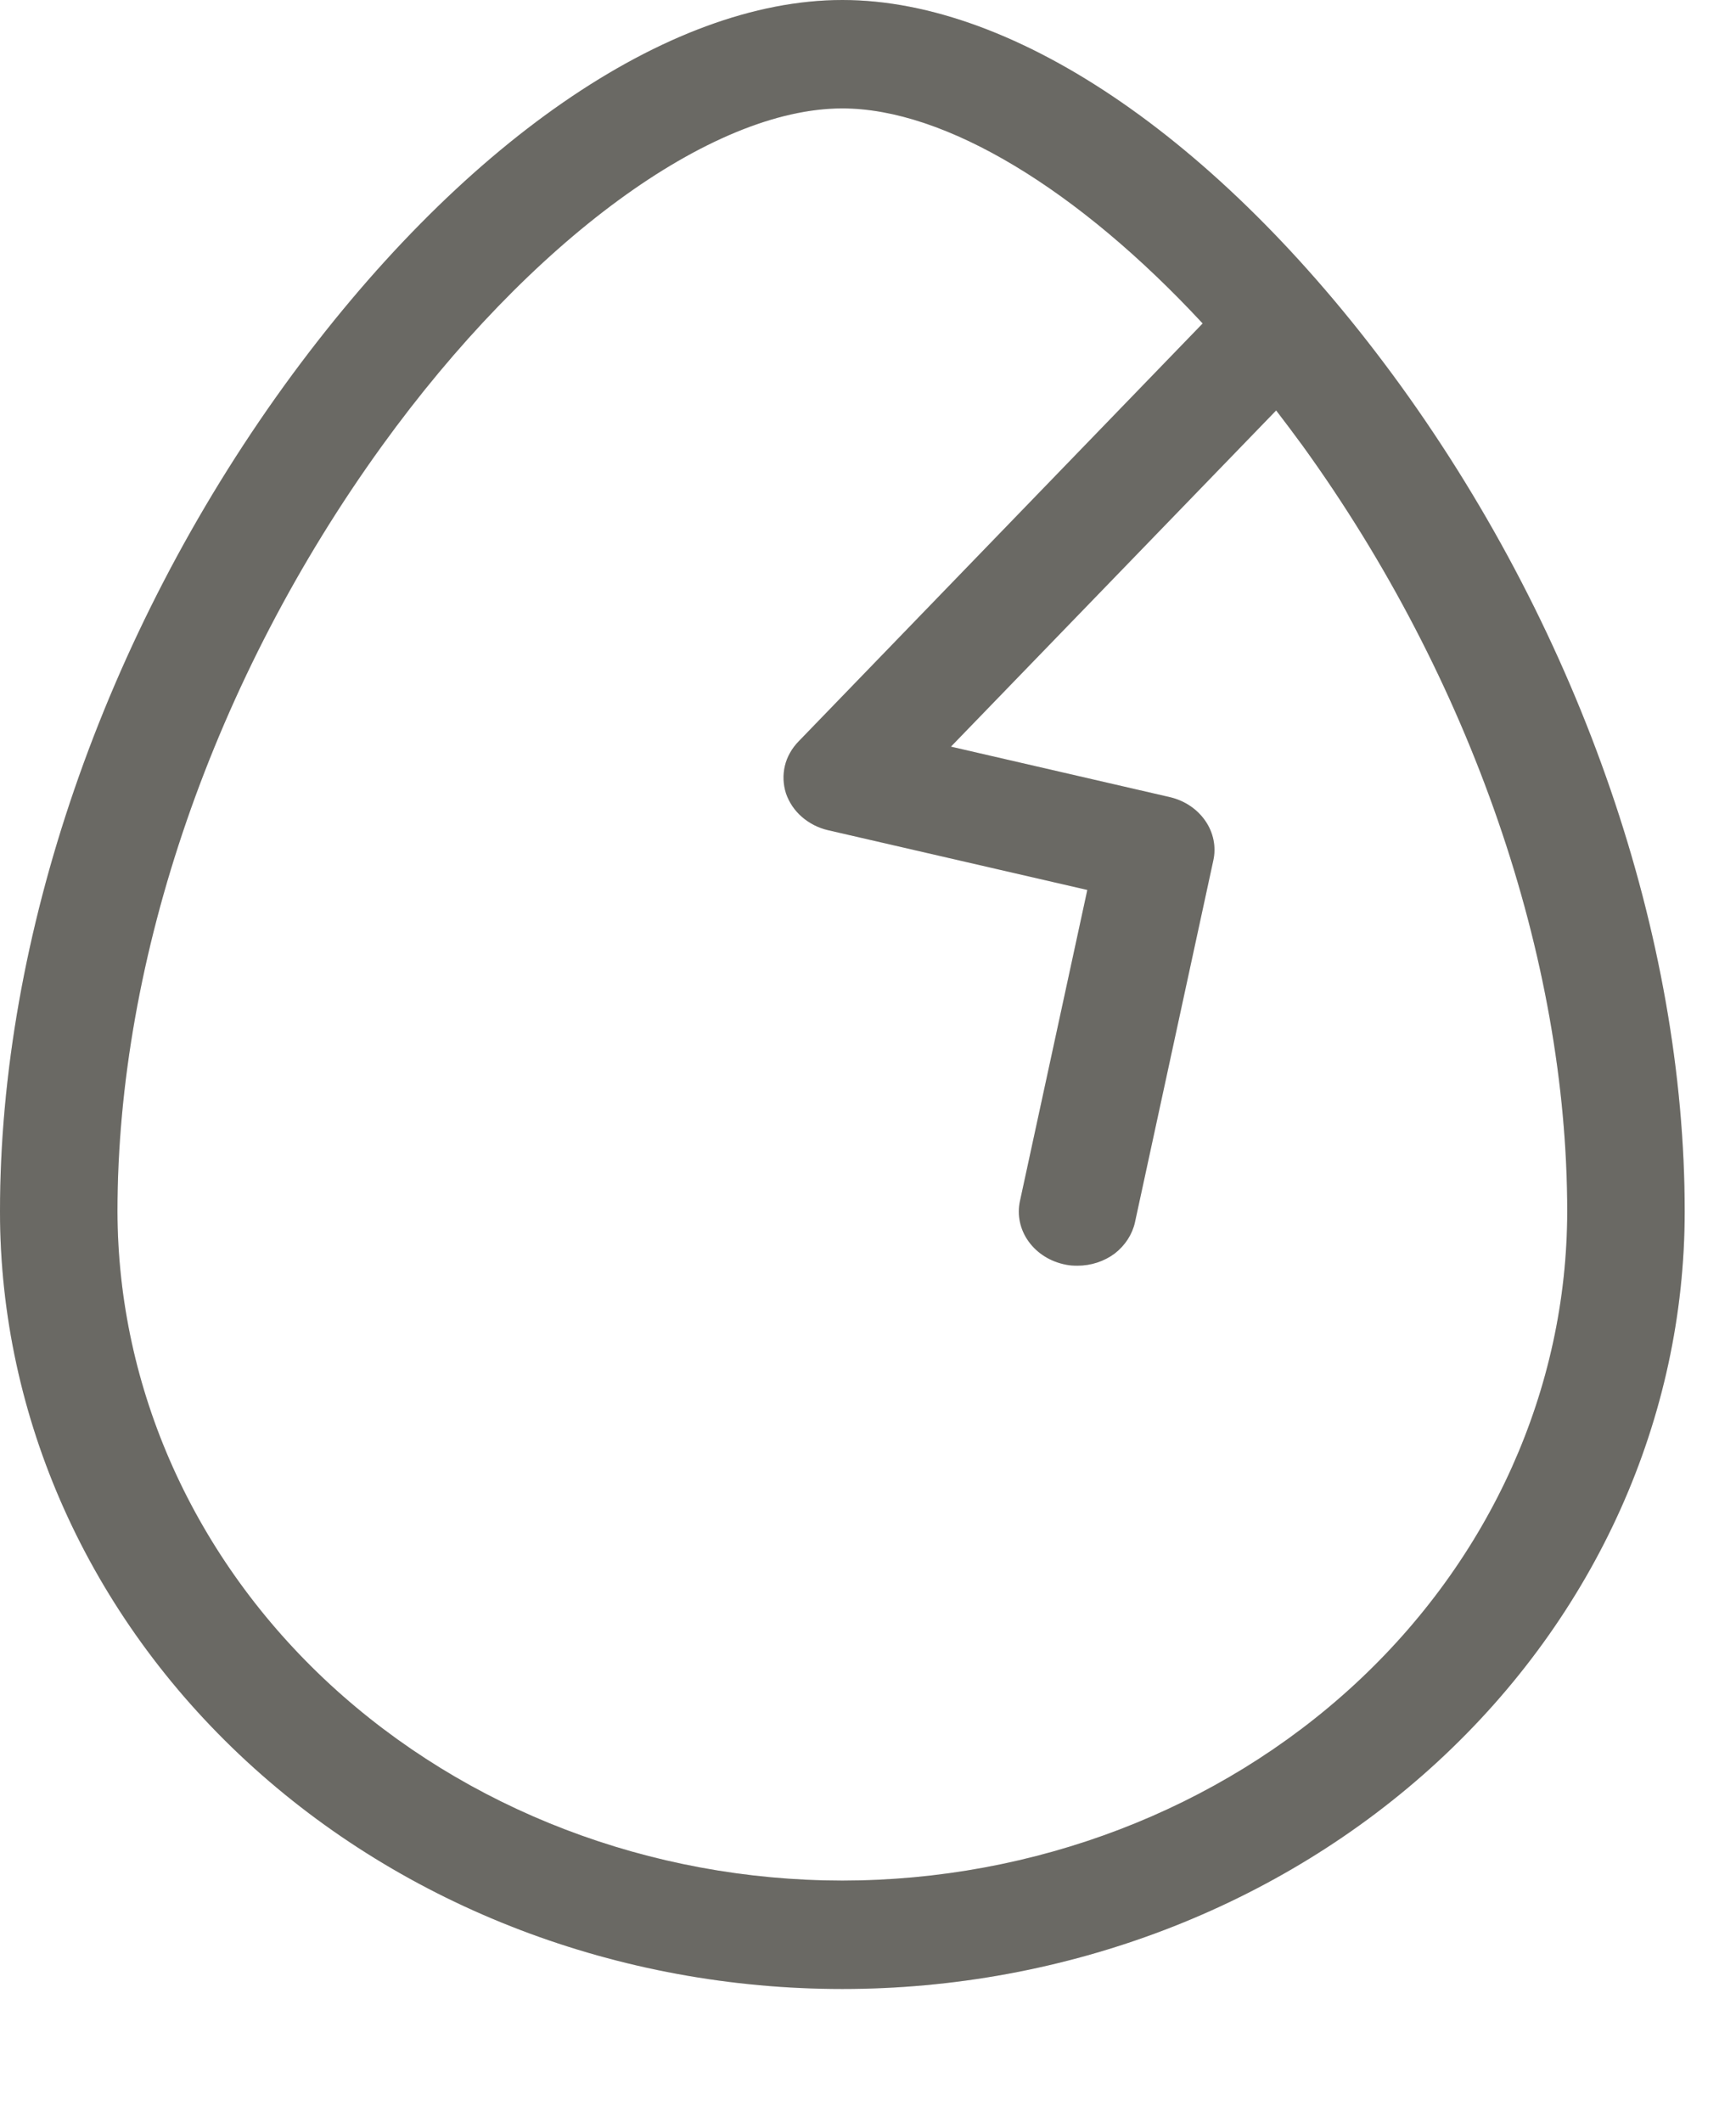
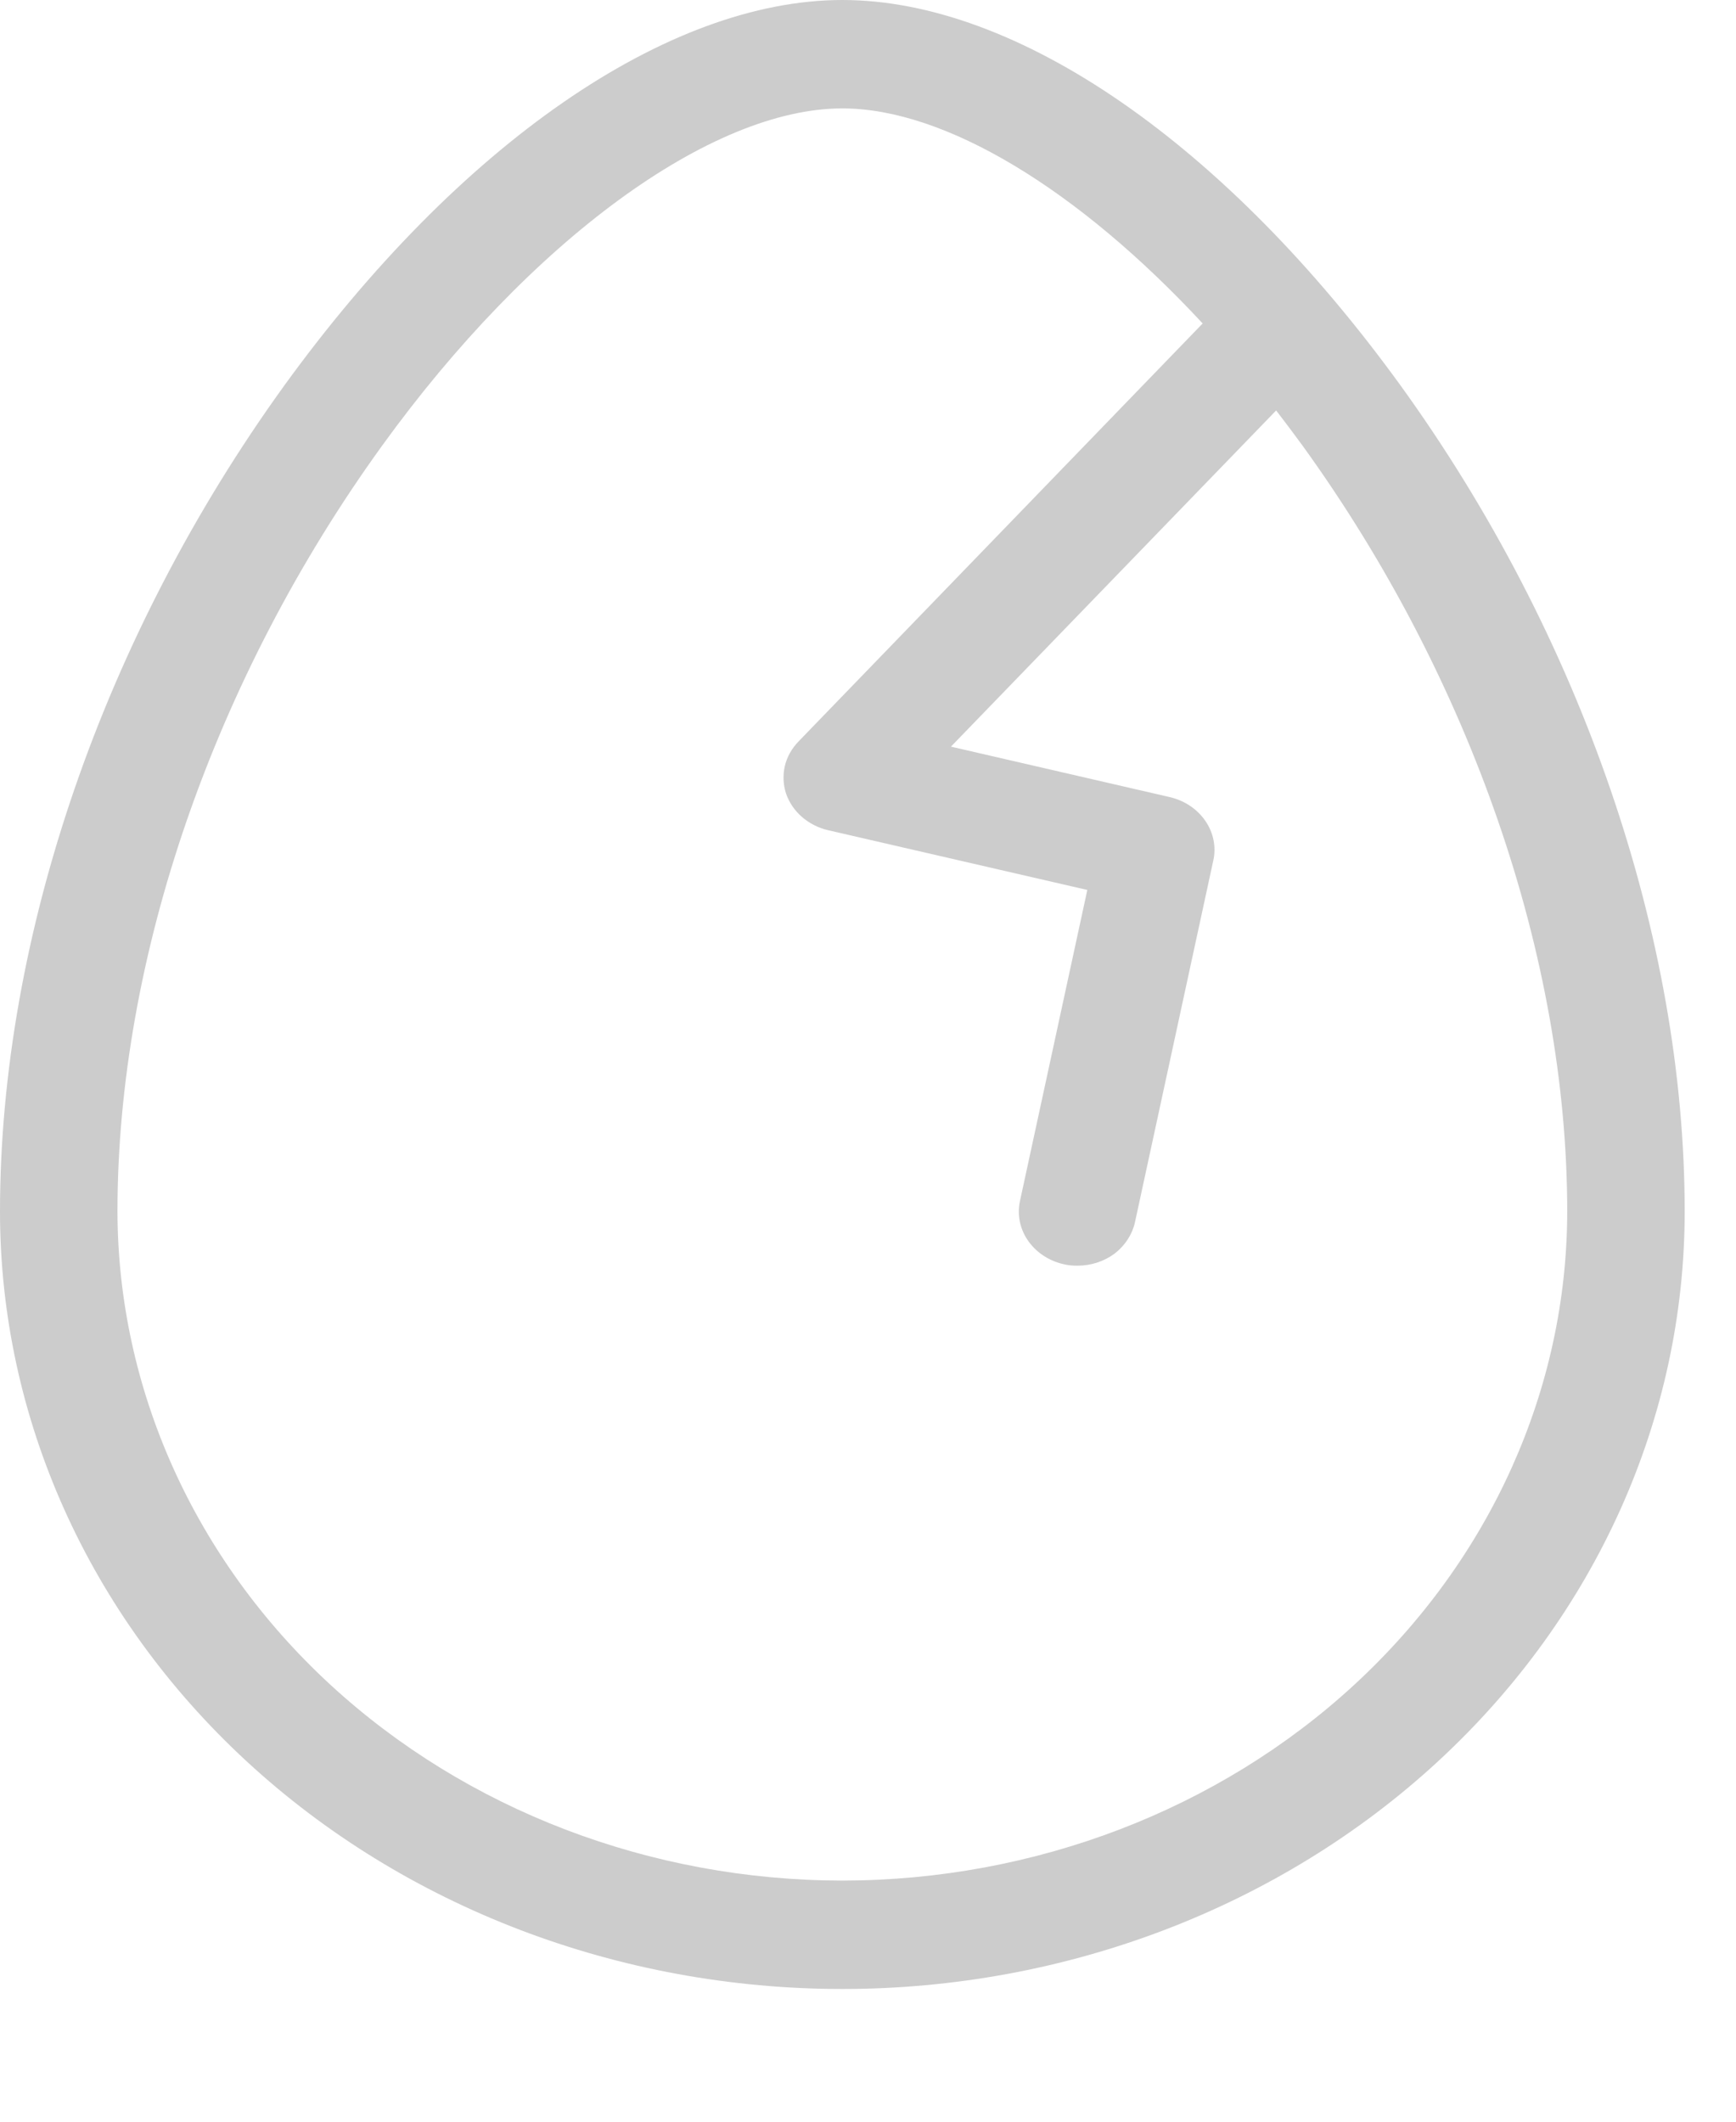
<svg xmlns="http://www.w3.org/2000/svg" fill="none" height="100%" overflow="visible" preserveAspectRatio="none" style="display: block;" viewBox="0 0 9 11" width="100%">
  <g id="Vector">
-     <path d="M7.262 2C6.357 0.75 5.275 0 4.367 0C3.46 0 2.378 0.75 1.473 2C0.537 3.296 0 4.857 0 6.281C0 7.35 0.46 8.376 1.279 9.132C2.098 9.888 3.209 10.312 4.367 10.312C5.525 10.312 6.636 9.888 7.455 9.132C8.274 8.376 8.734 7.35 8.734 6.281C8.734 4.857 8.198 3.296 7.262 2ZM4.367 9.75C3.371 9.749 2.416 9.383 1.711 8.733C1.007 8.083 0.611 7.201 0.609 6.281C0.609 4.965 1.109 3.518 1.98 2.312C2.748 1.249 3.685 0.562 4.367 0.562C4.901 0.562 5.592 0.984 6.235 1.677L4.14 3.844C4.105 3.88 4.08 3.924 4.069 3.971C4.058 4.018 4.06 4.067 4.075 4.114C4.091 4.16 4.119 4.202 4.157 4.235C4.195 4.268 4.241 4.292 4.292 4.304L5.637 4.614L5.288 6.226C5.272 6.299 5.288 6.375 5.333 6.437C5.378 6.499 5.447 6.542 5.527 6.557C5.546 6.561 5.566 6.562 5.586 6.562C5.656 6.562 5.724 6.54 5.779 6.499C5.833 6.457 5.87 6.4 5.884 6.337L6.29 4.462C6.306 4.391 6.291 4.317 6.249 4.256C6.207 4.195 6.142 4.151 6.066 4.133L4.93 3.871L6.616 2.128C6.662 2.188 6.708 2.249 6.754 2.312C7.625 3.518 8.125 4.965 8.125 6.281C8.124 7.201 7.727 8.083 7.023 8.733C6.319 9.383 5.363 9.749 4.367 9.75Z" fill="#85837D" />
    <path d="M7.262 2C6.357 0.75 5.275 0 4.367 0C3.46 0 2.378 0.75 1.473 2C0.537 3.296 0 4.857 0 6.281C0 7.35 0.46 8.376 1.279 9.132C2.098 9.888 3.209 10.312 4.367 10.312C5.525 10.312 6.636 9.888 7.455 9.132C8.274 8.376 8.734 7.35 8.734 6.281C8.734 4.857 8.198 3.296 7.262 2ZM4.367 9.75C3.371 9.749 2.416 9.383 1.711 8.733C1.007 8.083 0.611 7.201 0.609 6.281C0.609 4.965 1.109 3.518 1.98 2.312C2.748 1.249 3.685 0.562 4.367 0.562C4.901 0.562 5.592 0.984 6.235 1.677L4.14 3.844C4.105 3.88 4.08 3.924 4.069 3.971C4.058 4.018 4.06 4.067 4.075 4.114C4.091 4.16 4.119 4.202 4.157 4.235C4.195 4.268 4.241 4.292 4.292 4.304L5.637 4.614L5.288 6.226C5.272 6.299 5.288 6.375 5.333 6.437C5.378 6.499 5.447 6.542 5.527 6.557C5.546 6.561 5.566 6.562 5.586 6.562C5.656 6.562 5.724 6.54 5.779 6.499C5.833 6.457 5.87 6.4 5.884 6.337L6.29 4.462C6.306 4.391 6.291 4.317 6.249 4.256C6.207 4.195 6.142 4.151 6.066 4.133L4.93 3.871L6.616 2.128C6.662 2.188 6.708 2.249 6.754 2.312C7.625 3.518 8.125 4.965 8.125 6.281C8.124 7.201 7.727 8.083 7.023 8.733C6.319 9.383 5.363 9.749 4.367 9.75Z" fill="black" fill-opacity="0.2" />
  </g>
</svg>